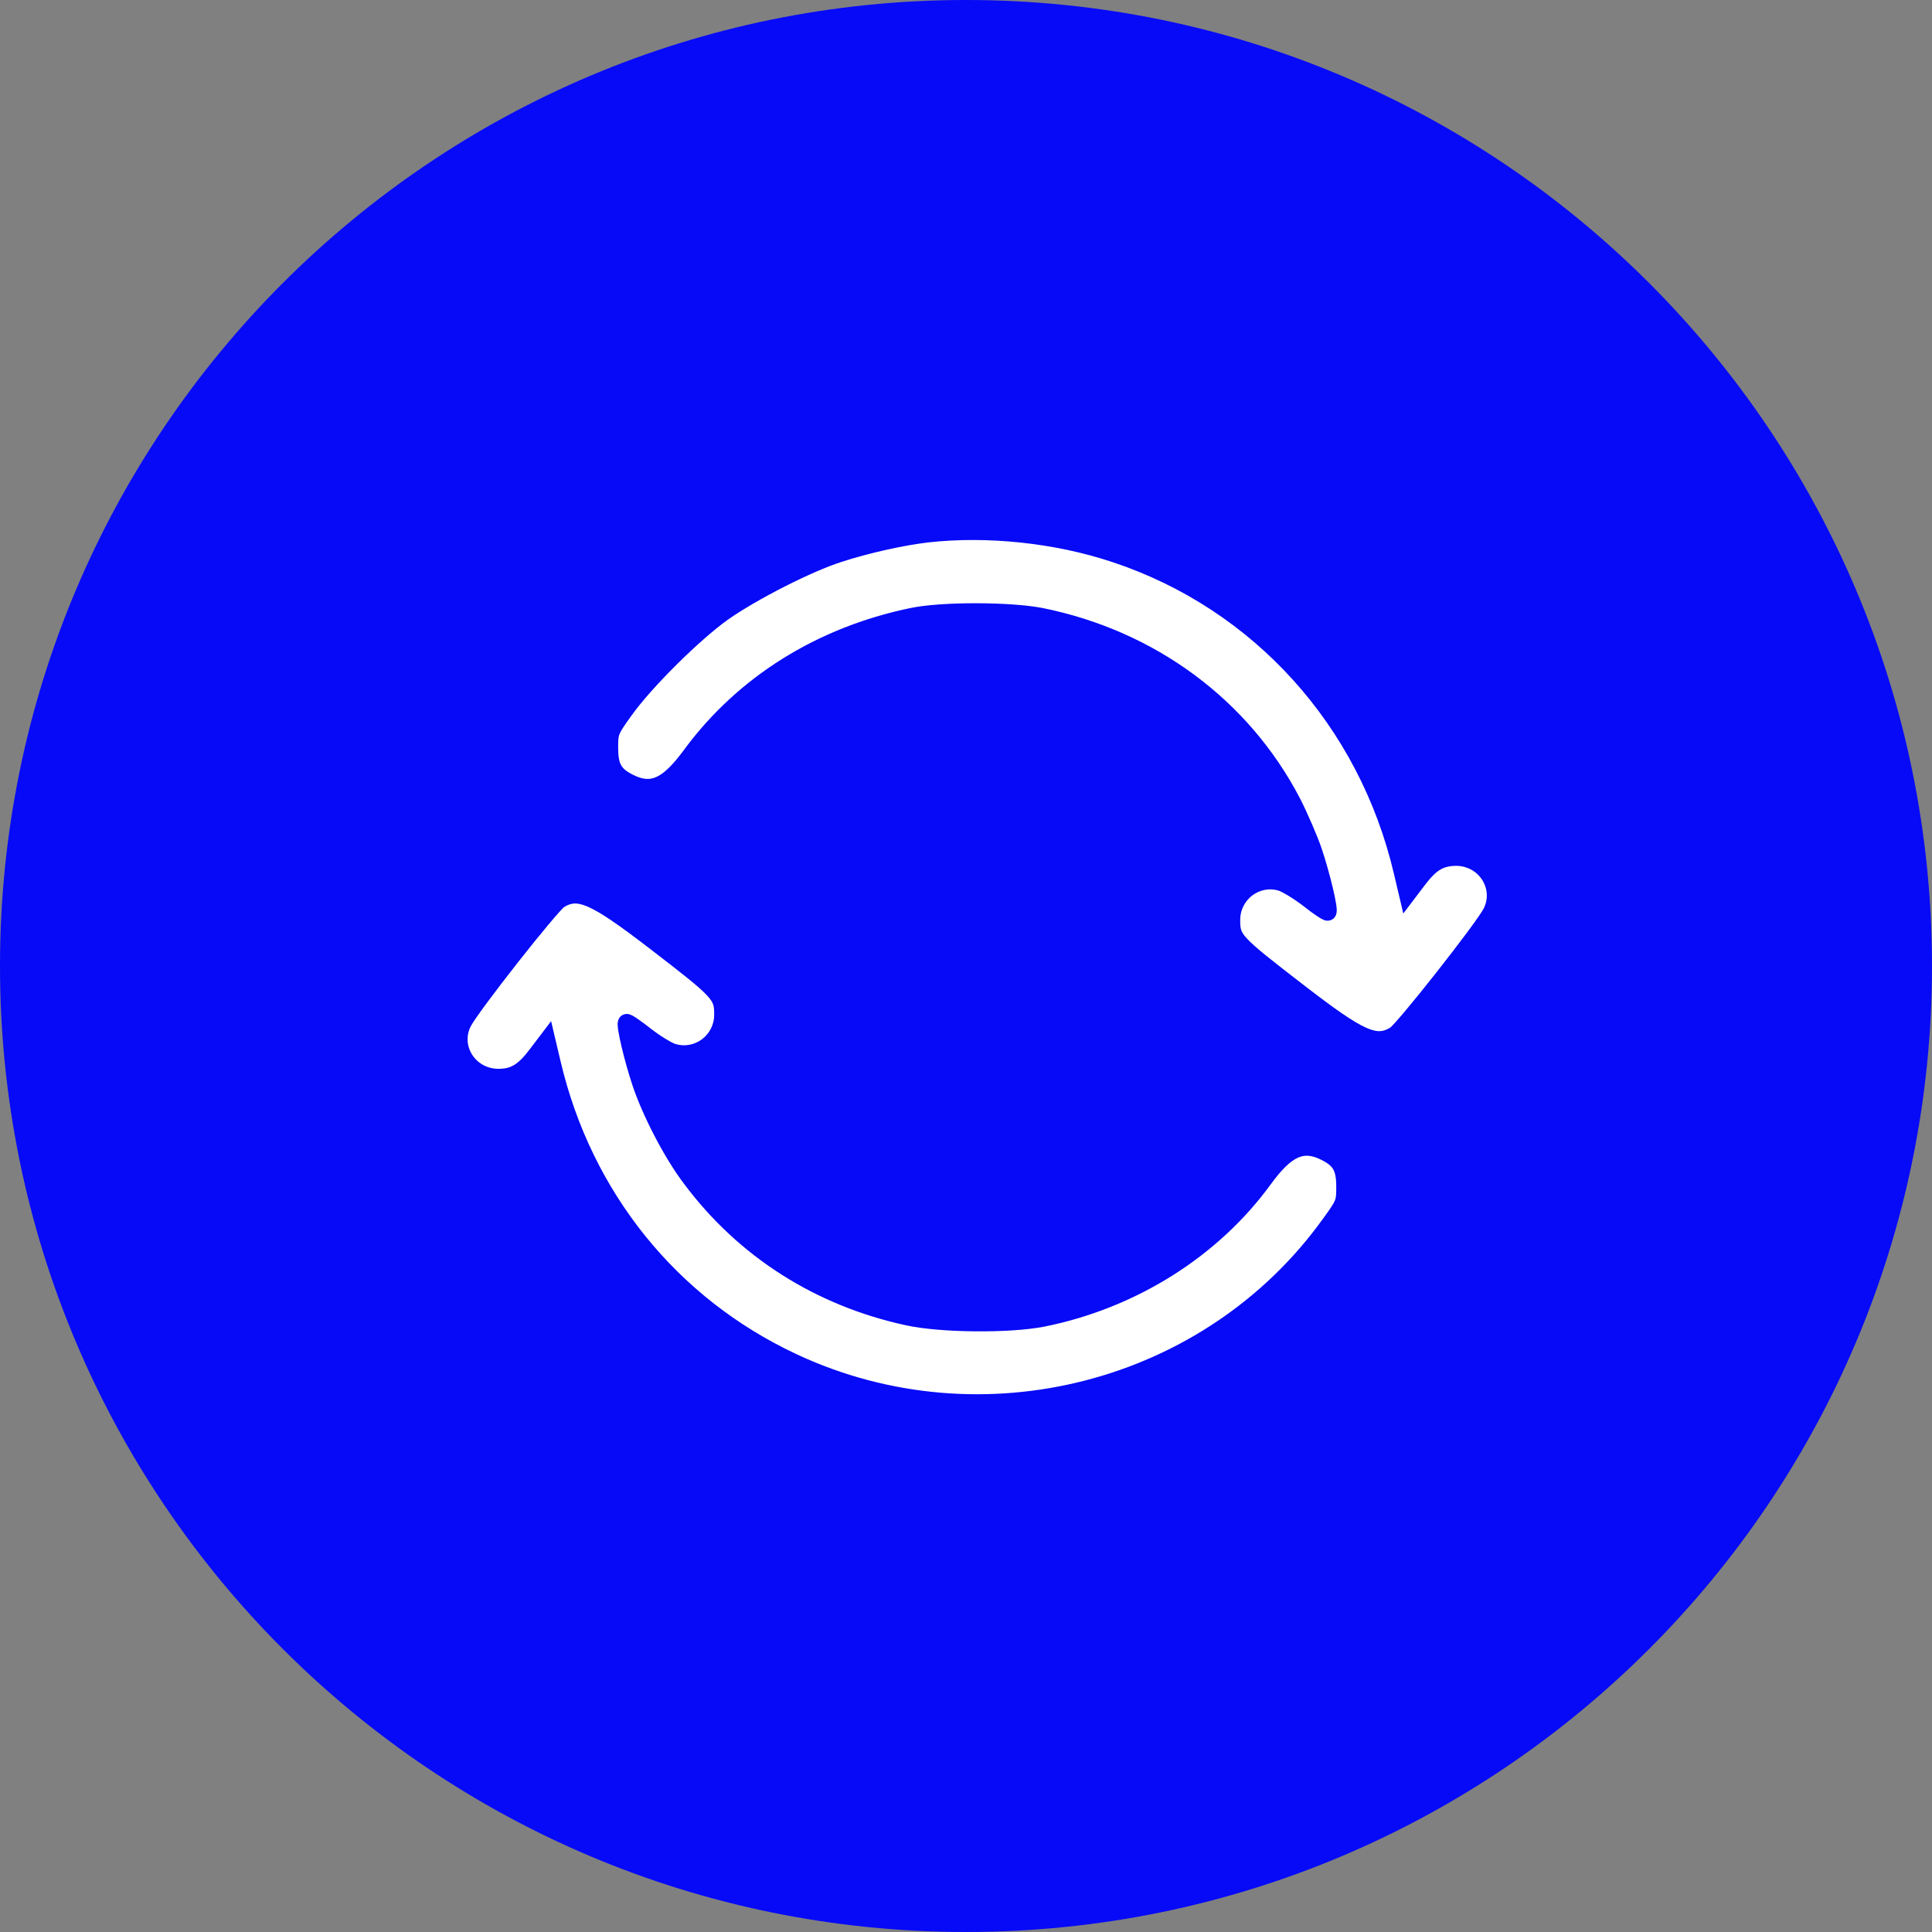
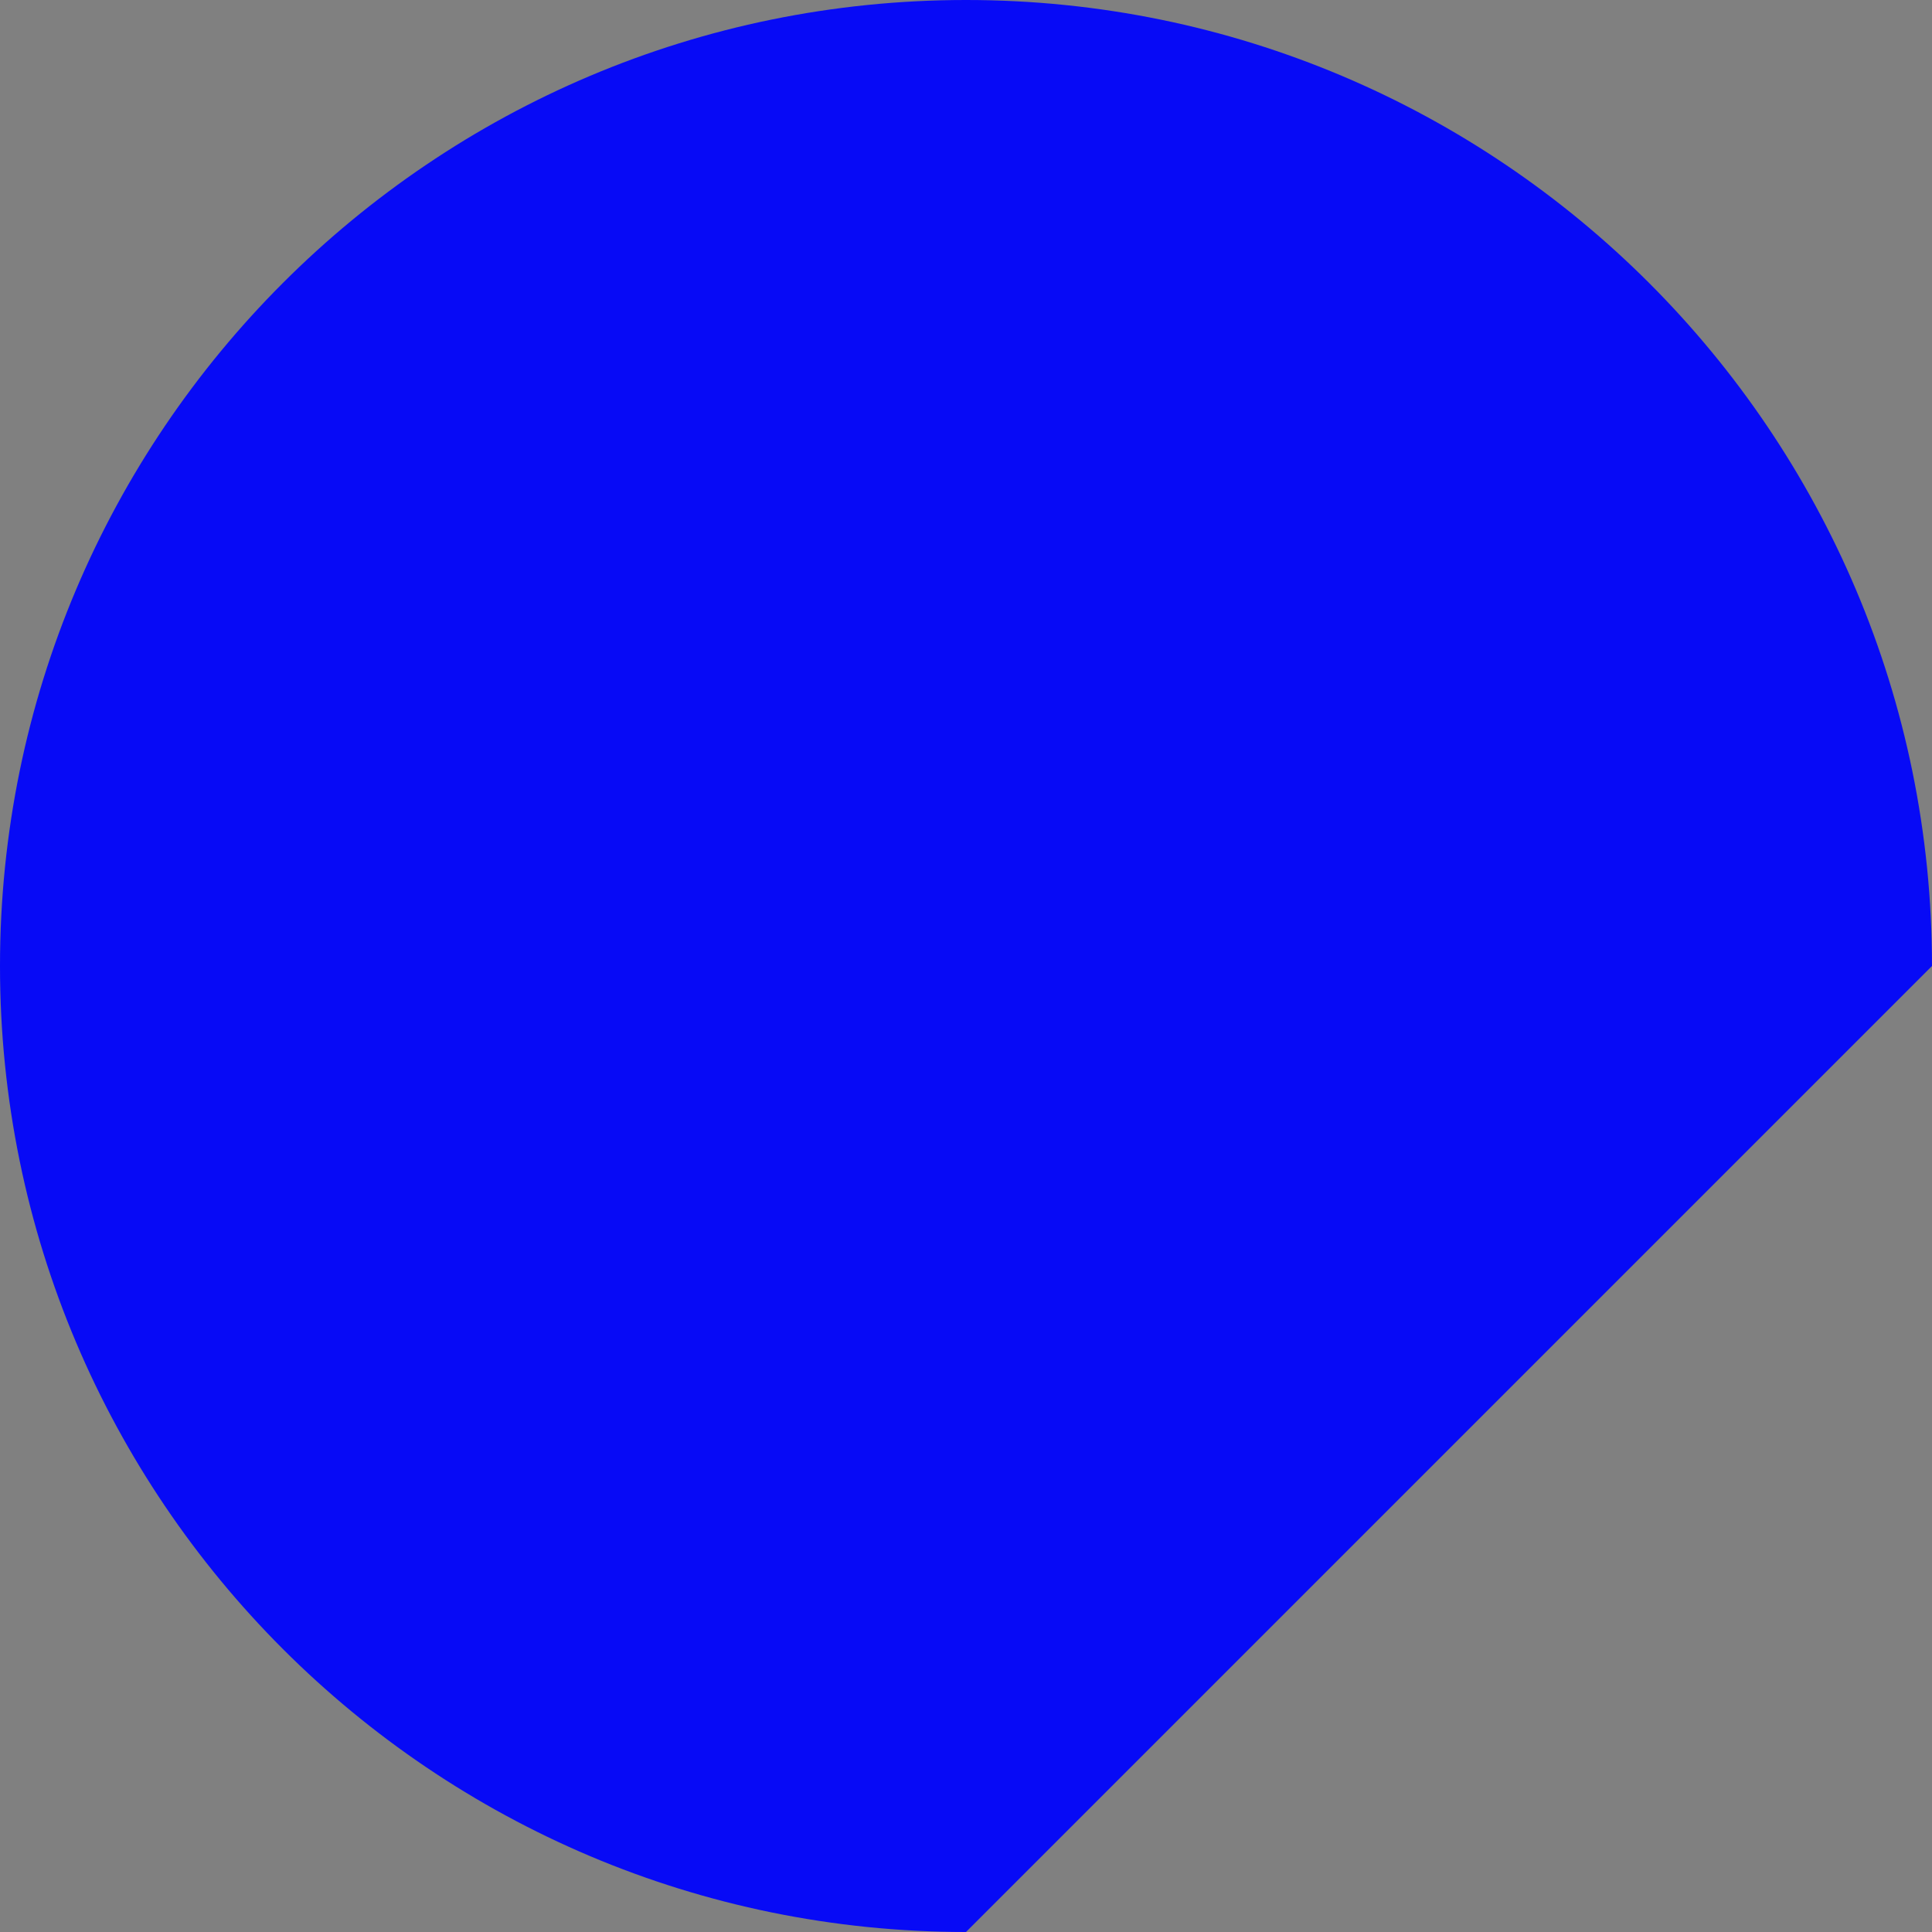
<svg xmlns="http://www.w3.org/2000/svg" width="181" height="181" viewBox="0 0 181 181" fill="none">
  <rect x="0" y="0" width="181" height="181" fill="#808080" stroke="none" />
  <script />
  <g clip-path="url(#clip0_54_8100)">
-     <path d="M181 90.5C181 40.518 140.482 0 90.5 0C40.518 0 0 40.518 0 90.5C0 140.482 40.518 181 90.5 181C140.482 181 181 140.482 181 90.5Z" fill="#070AF6" />
-     <path d="M123.491 85.591C123.15 85.362 122.706 85.038 122.242 84.669C121.794 84.322 121.288 83.979 120.838 83.707C120.37 83.423 120.017 83.248 119.86 83.201C117.924 82.614 115.939 84.099 115.939 86.186C115.939 86.648 115.955 86.928 116.04 87.189C116.121 87.439 116.282 87.718 116.655 88.119C117.429 88.952 118.955 90.148 122.025 92.512C124.911 94.741 126.661 95.968 127.898 96.516C128.504 96.784 128.945 96.87 129.309 96.852C129.667 96.835 130.005 96.714 130.402 96.471C130.397 96.475 130.398 96.473 130.405 96.468C130.418 96.456 130.455 96.425 130.52 96.361C130.607 96.275 130.72 96.157 130.857 96.006C131.13 95.706 131.485 95.295 131.895 94.806C132.715 93.828 133.746 92.55 134.778 91.241C135.809 89.931 136.838 88.593 137.653 87.496C138.483 86.376 139.054 85.556 139.208 85.253L139.21 85.25C140.24 83.248 138.76 80.869 136.4 80.866C135.725 80.877 135.241 80.996 134.795 81.264C134.332 81.542 133.865 82.005 133.274 82.79L132.315 84.052L131.589 85.008L131.314 83.84L130.823 81.761C127.551 67.863 117.62 56.855 104.334 52.434C98.9 50.615 92.512 49.946 86.942 50.567C84.622 50.843 81.459 51.535 78.805 52.389C75.925 53.303 70.767 55.938 68.051 57.848C66.71 58.803 64.896 60.413 63.177 62.123C61.457 63.834 59.866 65.612 58.959 66.893L58.957 66.896C58.251 67.877 57.952 68.314 57.806 68.684C57.674 69.017 57.662 69.304 57.662 70.07C57.662 70.938 57.767 71.453 57.981 71.825C58.189 72.188 58.547 72.492 59.238 72.832C60.172 73.294 60.884 73.338 61.591 73.019C62.353 72.677 63.191 71.881 64.255 70.435C69.248 63.635 76.638 59.008 85.362 57.206C86.811 56.902 89.141 56.762 91.448 56.765C93.757 56.768 96.112 56.914 97.613 57.205L97.617 57.205C108.102 59.317 116.798 65.75 121.575 74.924L121.577 74.928C122.287 76.325 123.186 78.405 123.594 79.604L123.595 79.608C123.975 80.747 124.359 82.13 124.625 83.253C124.758 83.814 124.864 84.32 124.924 84.704C124.955 84.893 124.976 85.068 124.982 85.21C124.985 85.28 124.985 85.362 124.975 85.442C124.97 85.482 124.96 85.537 124.94 85.596C124.921 85.651 124.88 85.749 124.79 85.839L124.75 85.879L124.704 85.909C124.514 86.036 124.321 86.006 124.284 86C124.218 85.99 124.162 85.971 124.13 85.959C124.063 85.933 123.995 85.899 123.936 85.867C123.814 85.8 123.661 85.704 123.491 85.591Z" fill="white" stroke="#070AF6" stroke-width="0.5" />
-     <path d="M43.892 96.016L43.888 96.023C42.862 97.999 44.336 100.382 46.703 100.382C47.349 100.382 47.833 100.265 48.287 99.993C48.756 99.711 49.236 99.241 49.825 98.459L50.784 97.196L51.509 96.24L51.785 97.408L52.275 99.487C55.18 111.841 63.242 121.836 74.551 127.11C91.966 135.242 113.02 129.825 124.141 114.329L124.144 114.326C124.85 113.356 125.147 112.926 125.293 112.56C125.424 112.231 125.437 111.945 125.437 111.179C125.437 110.31 125.332 109.795 125.118 109.423C124.91 109.061 124.552 108.756 123.861 108.416C122.928 107.955 122.209 107.911 121.498 108.229C120.735 108.571 119.896 109.367 118.845 110.811C113.946 117.542 106.298 122.335 97.781 124.043L97.778 124.043C96.17 124.358 93.761 124.498 91.378 124.477C88.996 124.457 86.581 124.275 84.96 123.924C76.515 122.098 69.342 117.539 64.26 110.724C62.469 108.36 60.456 104.476 59.504 101.642C59.124 100.514 58.74 99.13 58.474 98.004C58.341 97.441 58.235 96.933 58.174 96.548C58.144 96.357 58.123 96.181 58.117 96.038C58.114 95.969 58.113 95.887 58.124 95.807C58.129 95.767 58.139 95.712 58.159 95.653C58.177 95.598 58.218 95.5 58.309 95.409L58.348 95.37L58.395 95.339C58.585 95.212 58.778 95.242 58.816 95.248C58.883 95.259 58.939 95.278 58.971 95.29C59.039 95.317 59.106 95.352 59.164 95.384C59.284 95.451 59.434 95.547 59.6 95.66C59.934 95.888 60.371 96.211 60.833 96.579C61.283 96.927 61.784 97.271 62.23 97.543C62.694 97.826 63.045 97.998 63.209 98.045L63.216 98.047C65.179 98.636 67.159 97.146 67.159 95.062C67.159 94.598 67.141 94.31 67.053 94.041C66.968 93.783 66.802 93.496 66.425 93.09C65.646 92.25 64.12 91.054 61.074 88.713C58.188 86.496 56.439 85.275 55.202 84.73C54.596 84.463 54.154 84.377 53.79 84.395C53.432 84.413 53.094 84.535 52.697 84.777C52.702 84.773 52.7 84.775 52.693 84.781C52.68 84.792 52.644 84.823 52.579 84.887C52.492 84.973 52.379 85.091 52.242 85.242C51.968 85.543 51.614 85.953 51.204 86.443C50.384 87.421 49.352 88.699 48.321 90.01C47.29 91.321 46.261 92.661 45.447 93.762C44.616 94.885 44.046 95.708 43.892 96.016Z" fill="white" stroke="#070AF6" stroke-width="0.5" />
+     <path d="M181 90.5C181 40.518 140.482 0 90.5 0C40.518 0 0 40.518 0 90.5C0 140.482 40.518 181 90.5 181Z" fill="#070AF6" />
  </g>
  <defs>
    <clipPath id="clip0_54_8100">
      <rect width="181" height="181" fill="white" />
    </clipPath>
  </defs>
</svg>